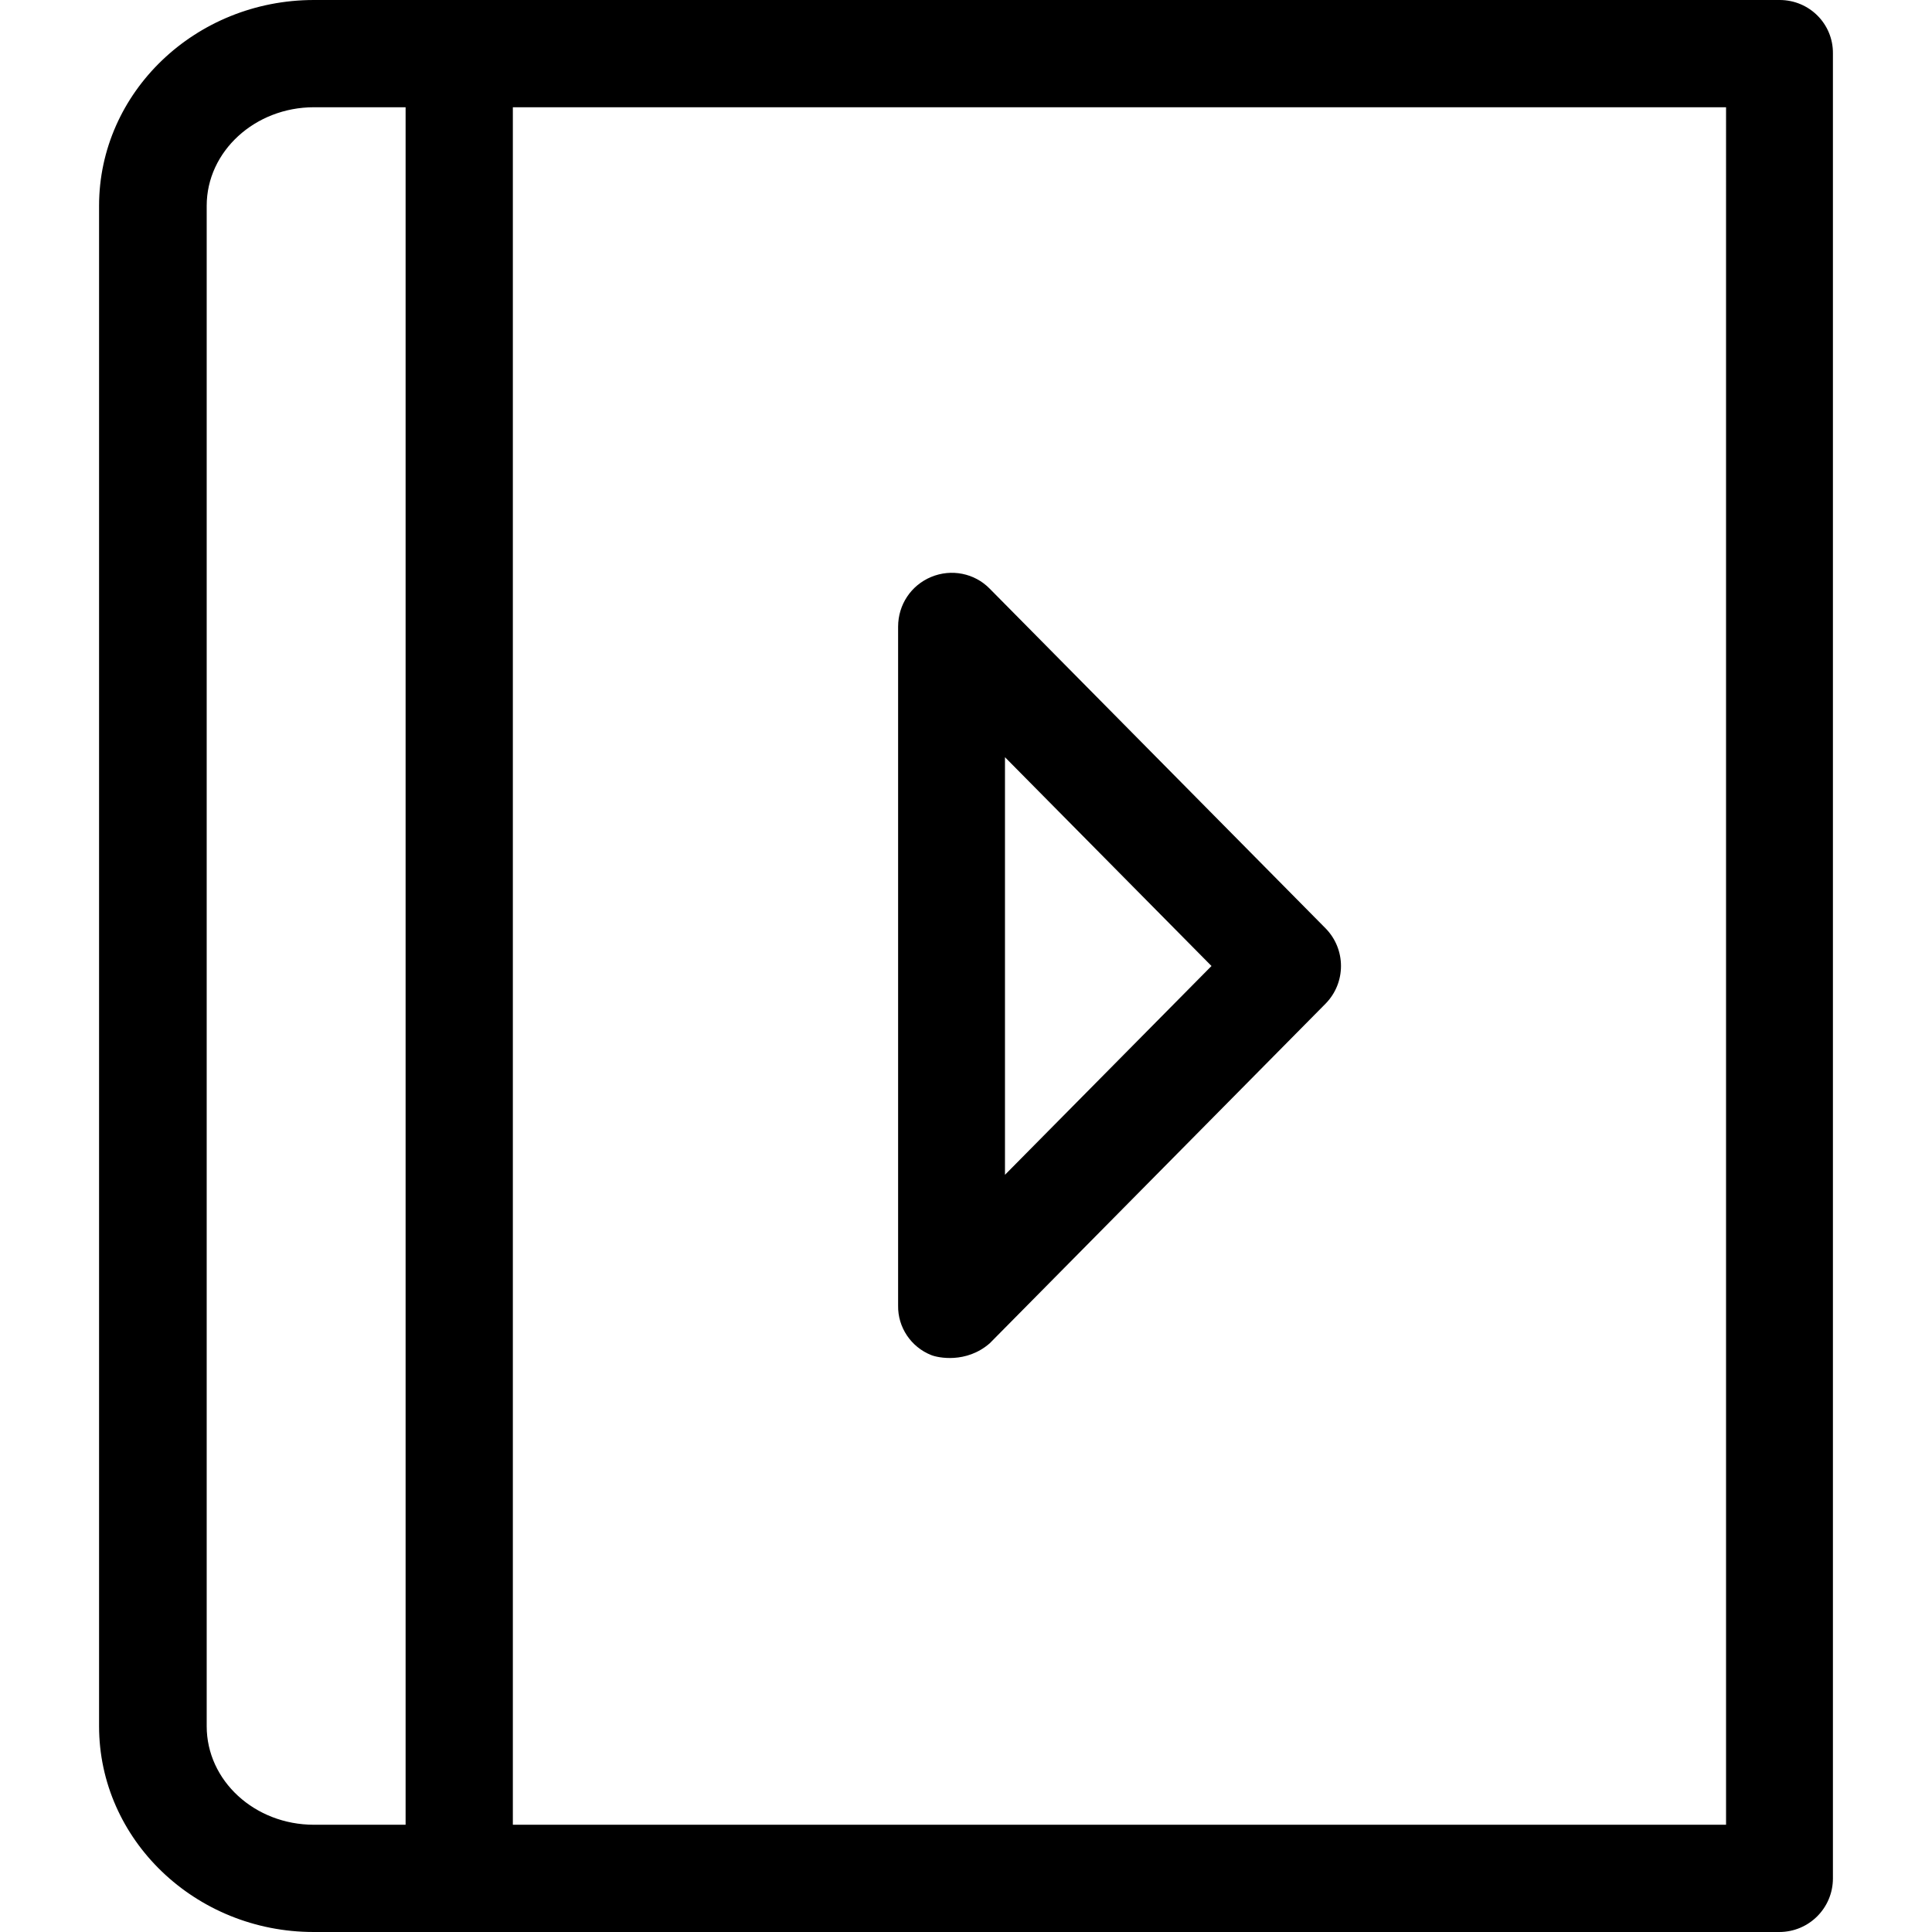
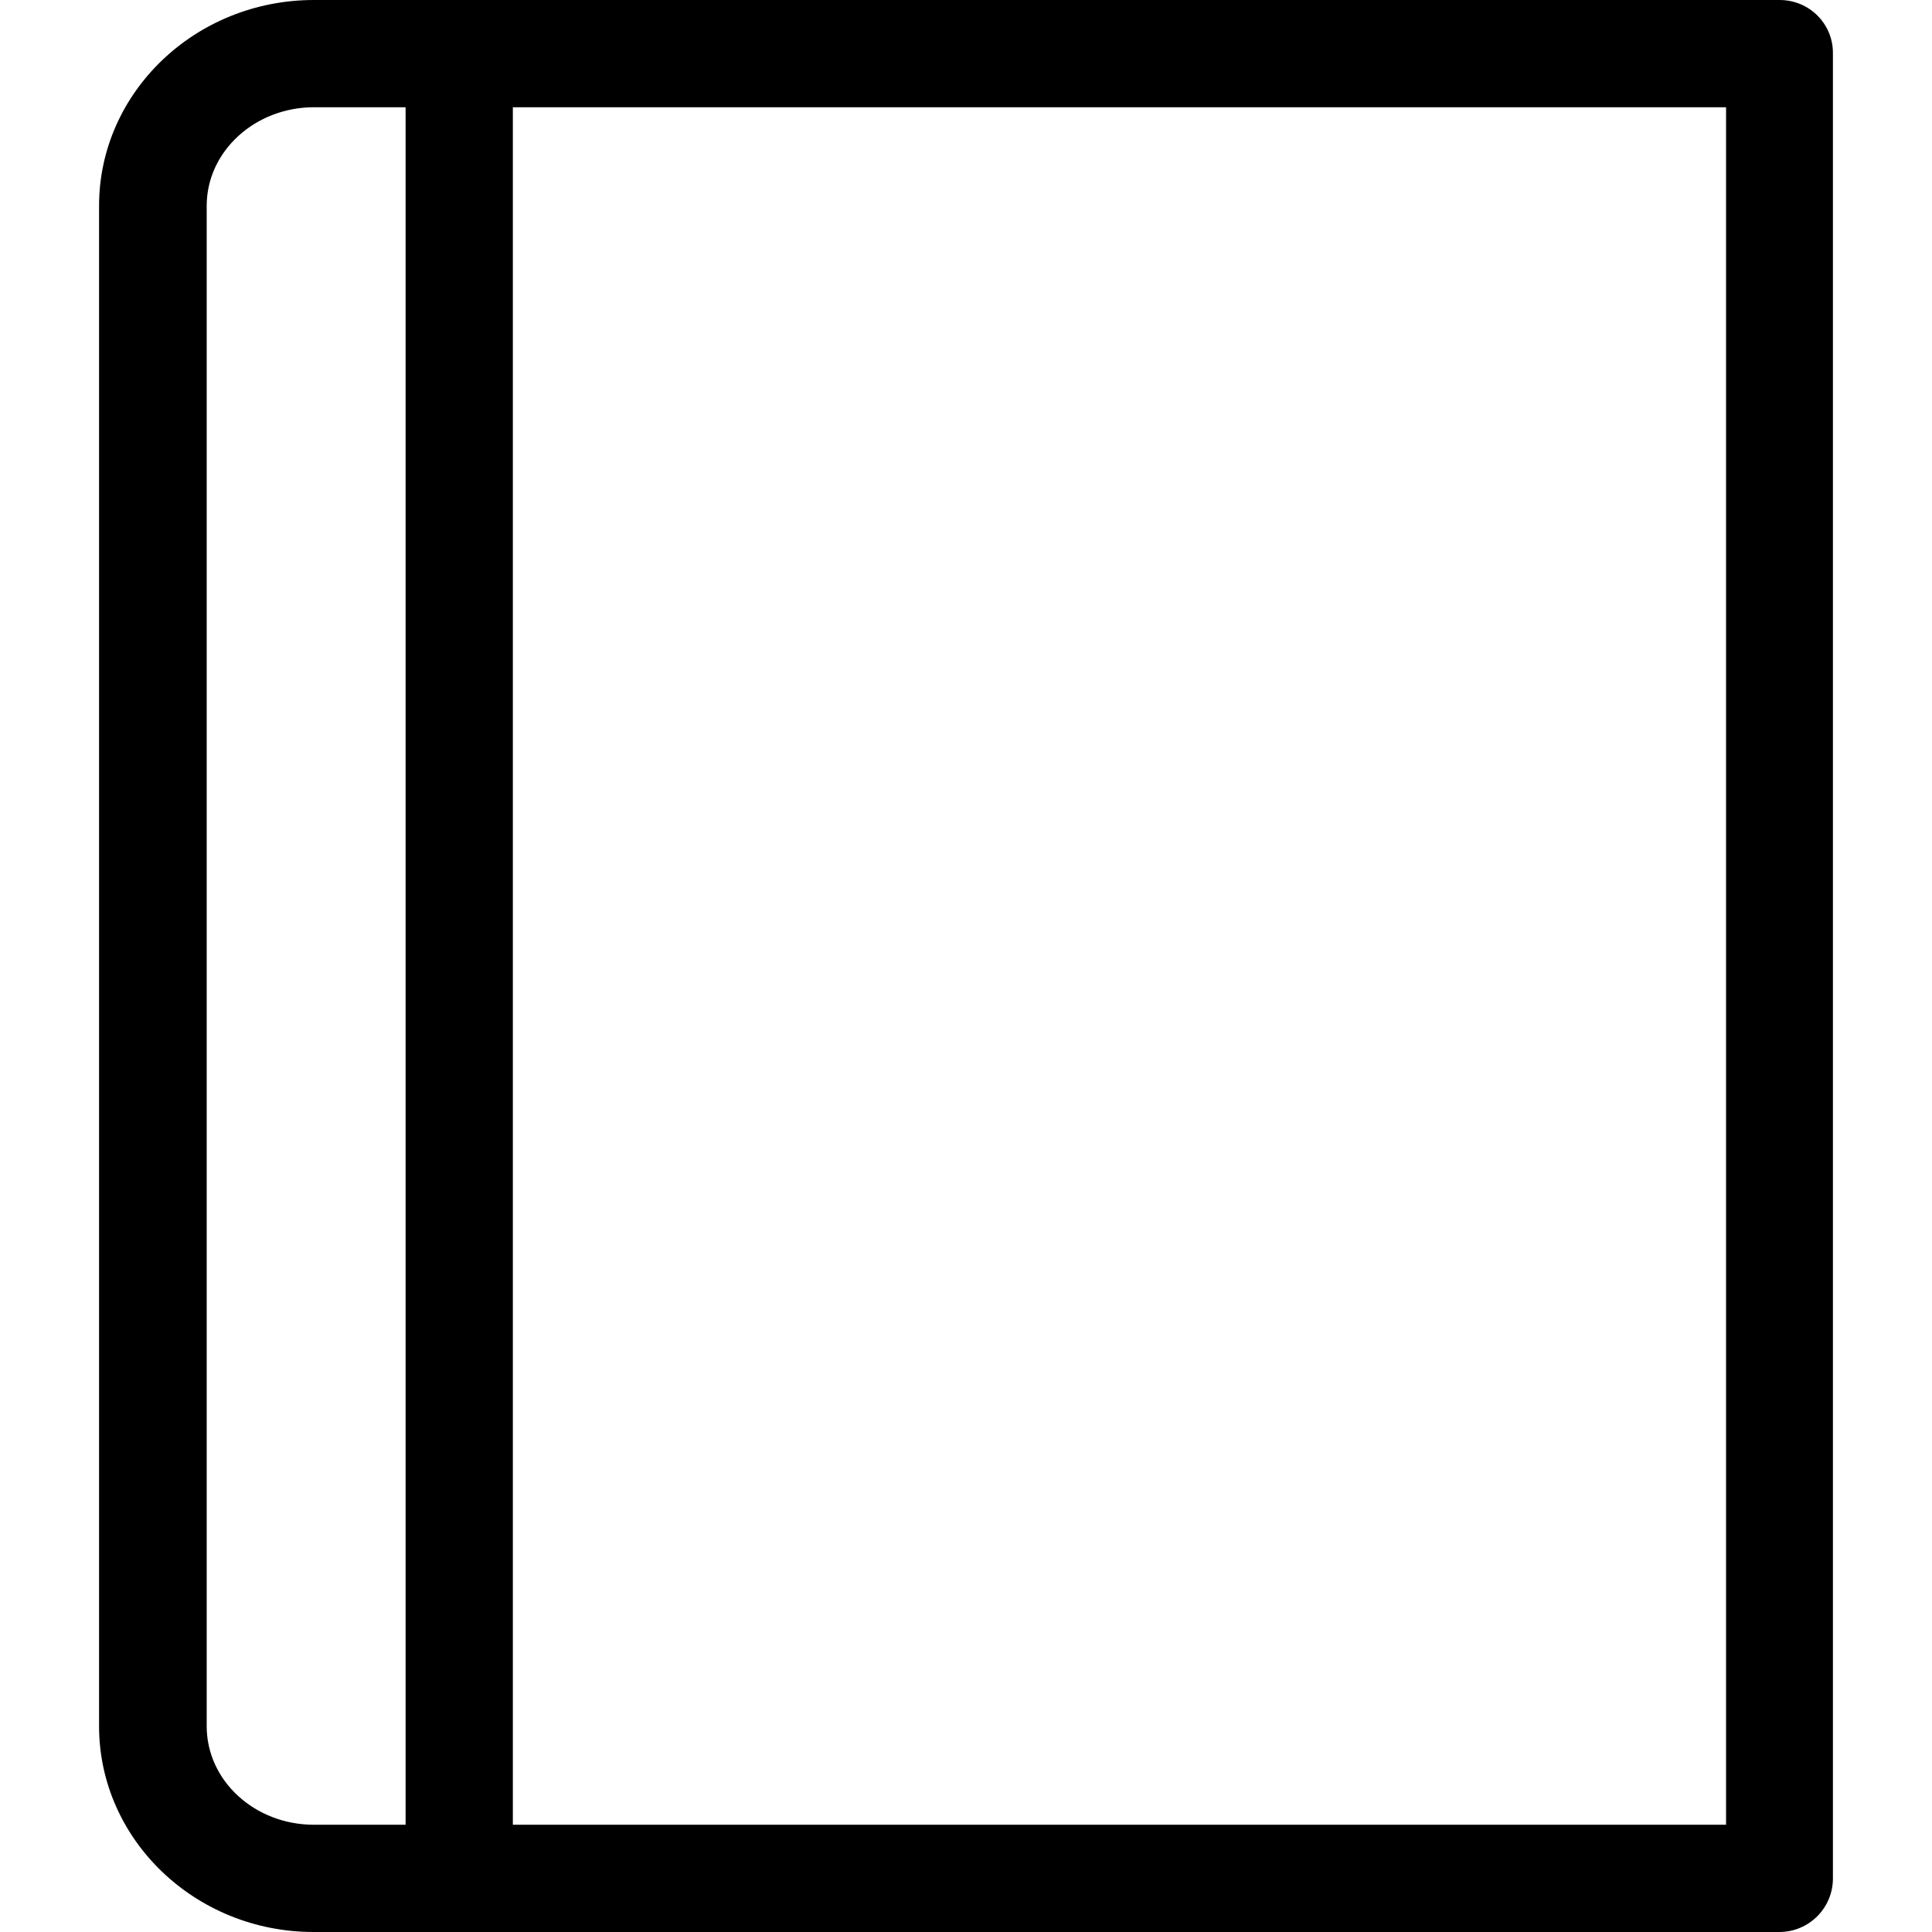
<svg xmlns="http://www.w3.org/2000/svg" fill="#000000" height="800px" width="800px" version="1.1" id="Layer_1" viewBox="0 0 508 508" xml:space="preserve">
  <g>
    <g>
      <path d="M467.949,0h-385.4c-31.2,0-56.5,24.3-56.5,54.1v399.8c0,29.8,25.3,54.1,56.4,54.1h385.4c7.8,0,14.1-6.3,14.1-14.1V14.1    C482.049,6.3,475.749,0,467.949,0z M106.649,479.8h-24.1c-15.6,0-28.2-11.6-28.2-25.9V54.1c0-14.3,12.7-25.9,28.2-25.9h24.1V479.8    z M453.849,479.8h-319V28.2h319V479.8z" />
    </g>
  </g>
  <g>
    <g>
-       <path d="M348.549,244.1l-88.3-89.3c-4-4.1-10.1-5.3-15.4-3.1c-5.3,2.2-8.7,7.3-8.7,13.1v178.5c-0.1,5.7,3.4,10.9,8.7,13    c1.7,0.7,9.2,2.3,15.4-3.1l88.3-89.3C353.949,258.4,353.949,249.6,348.549,244.1z M264.249,308.9V199.1l54.3,54.9L264.249,308.9z" />
-     </g>
+       </g>
  </g>
</svg>